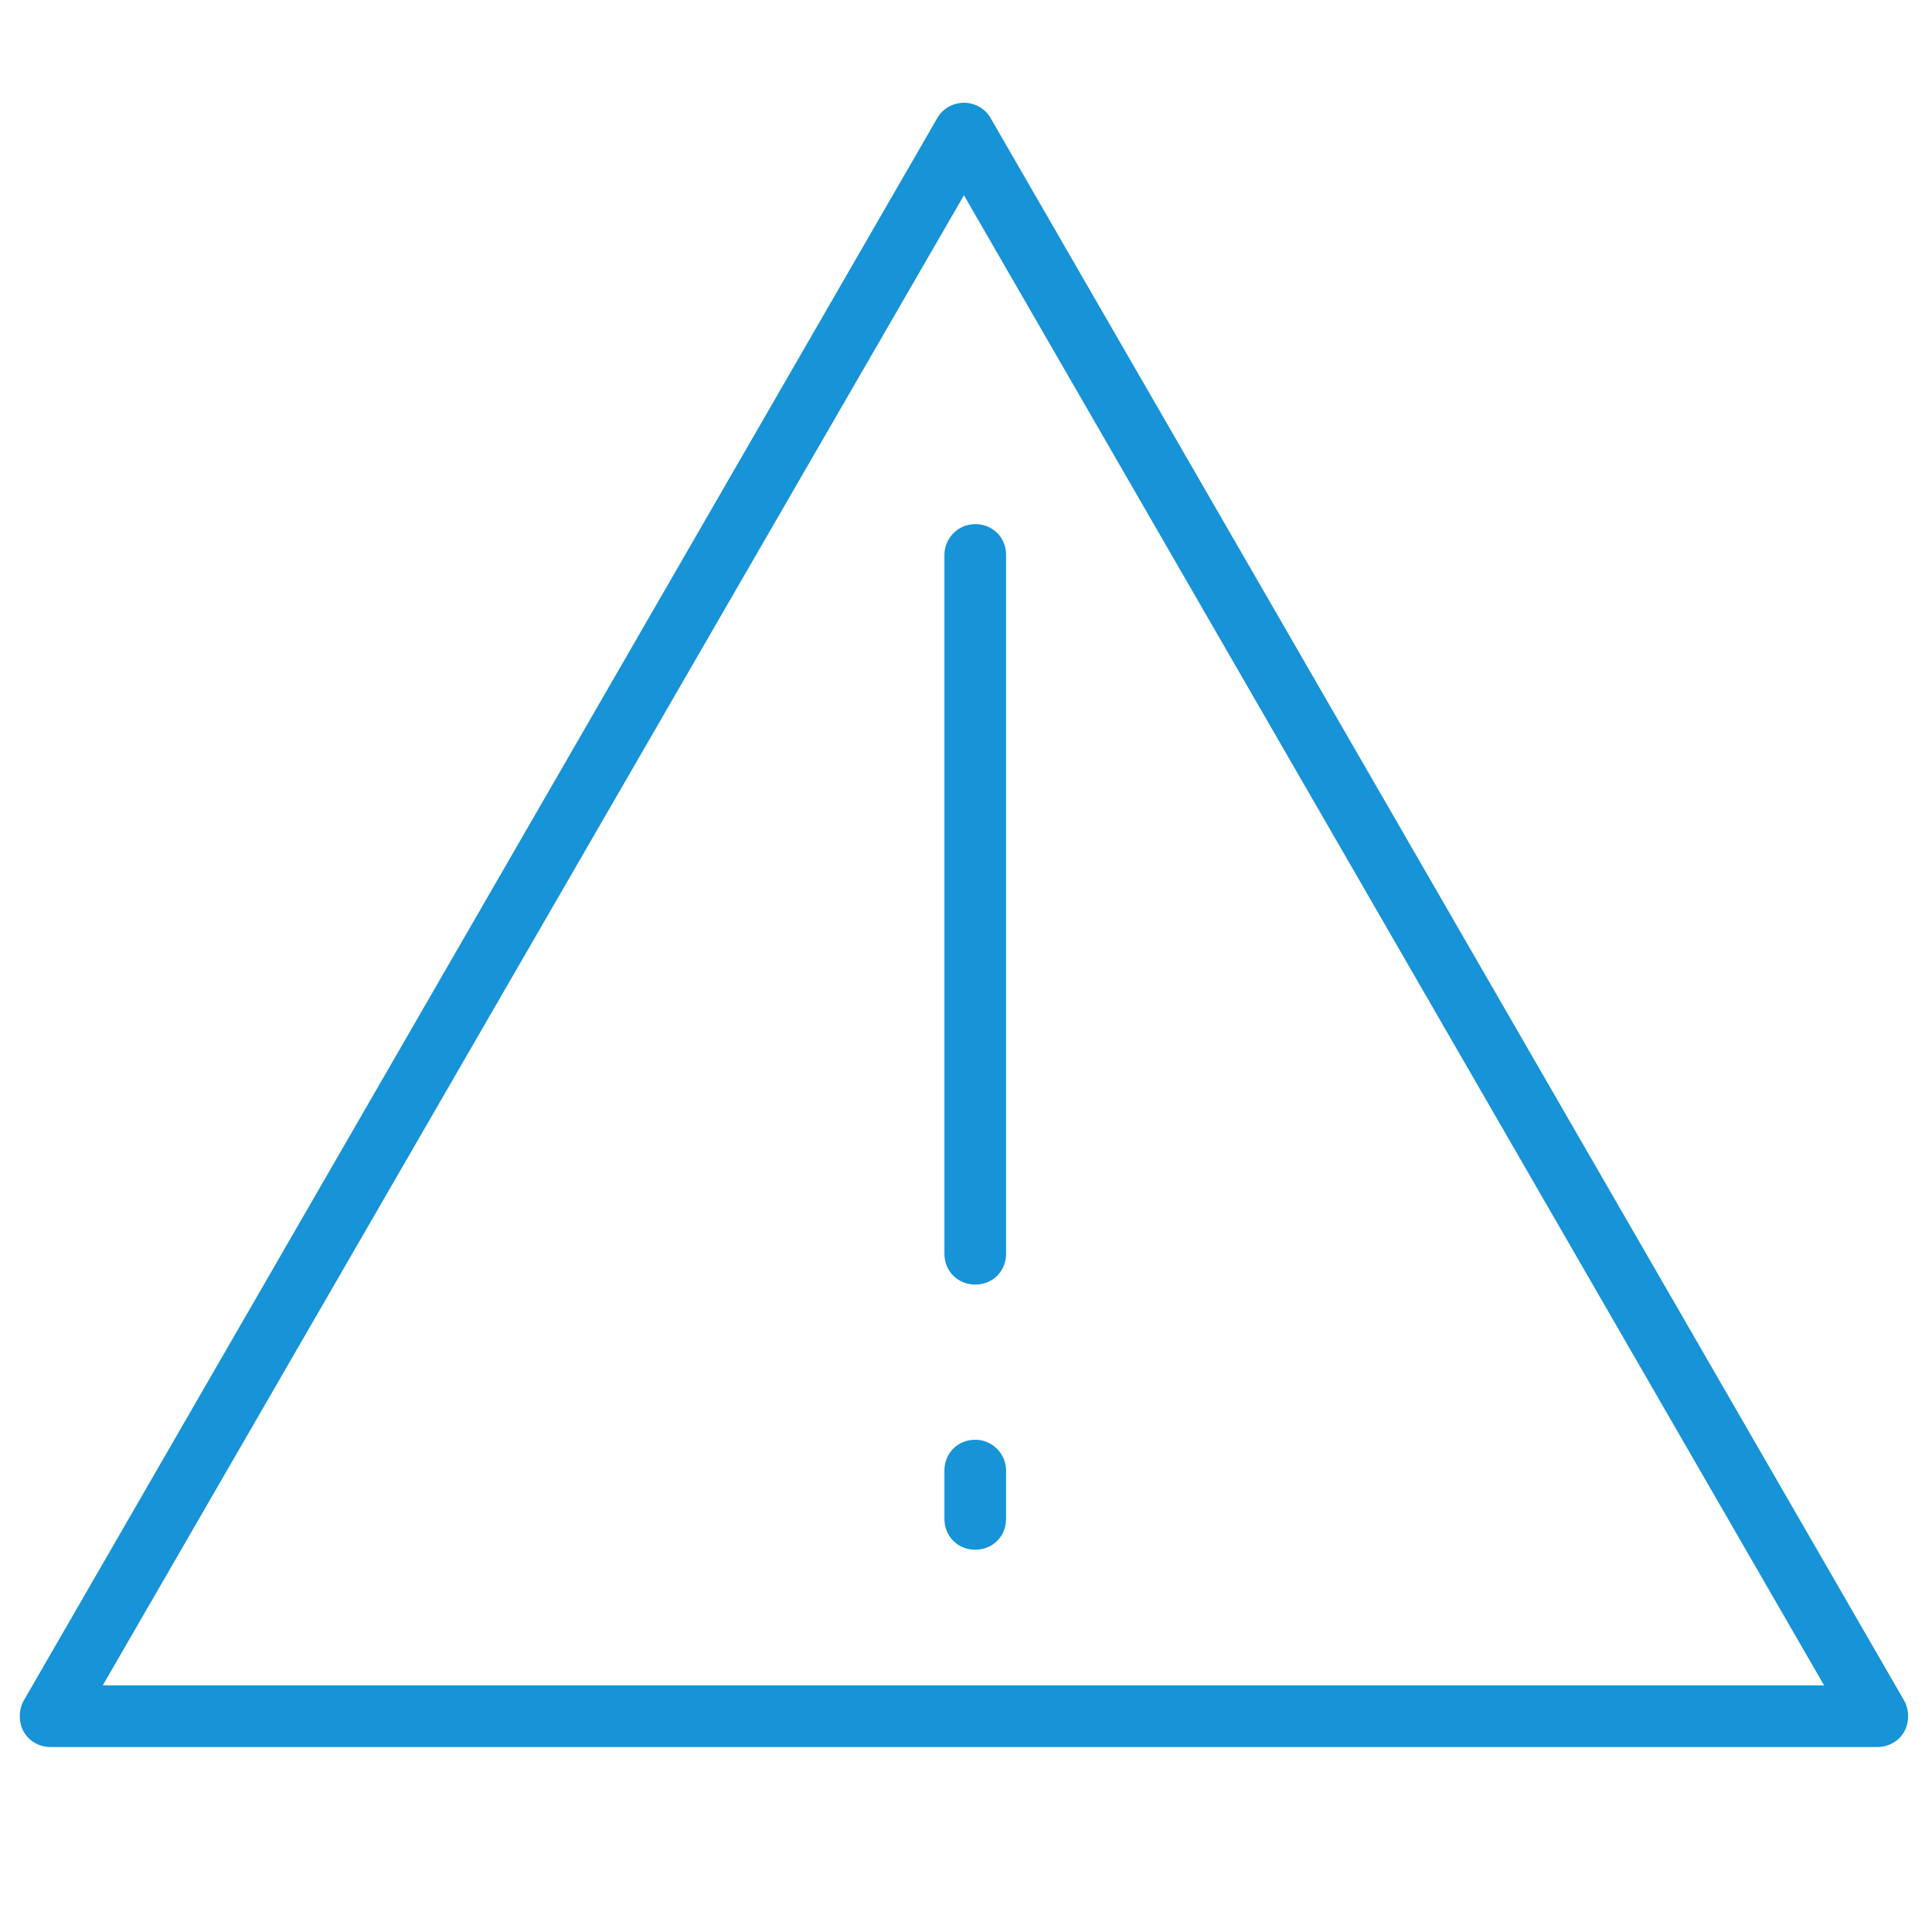
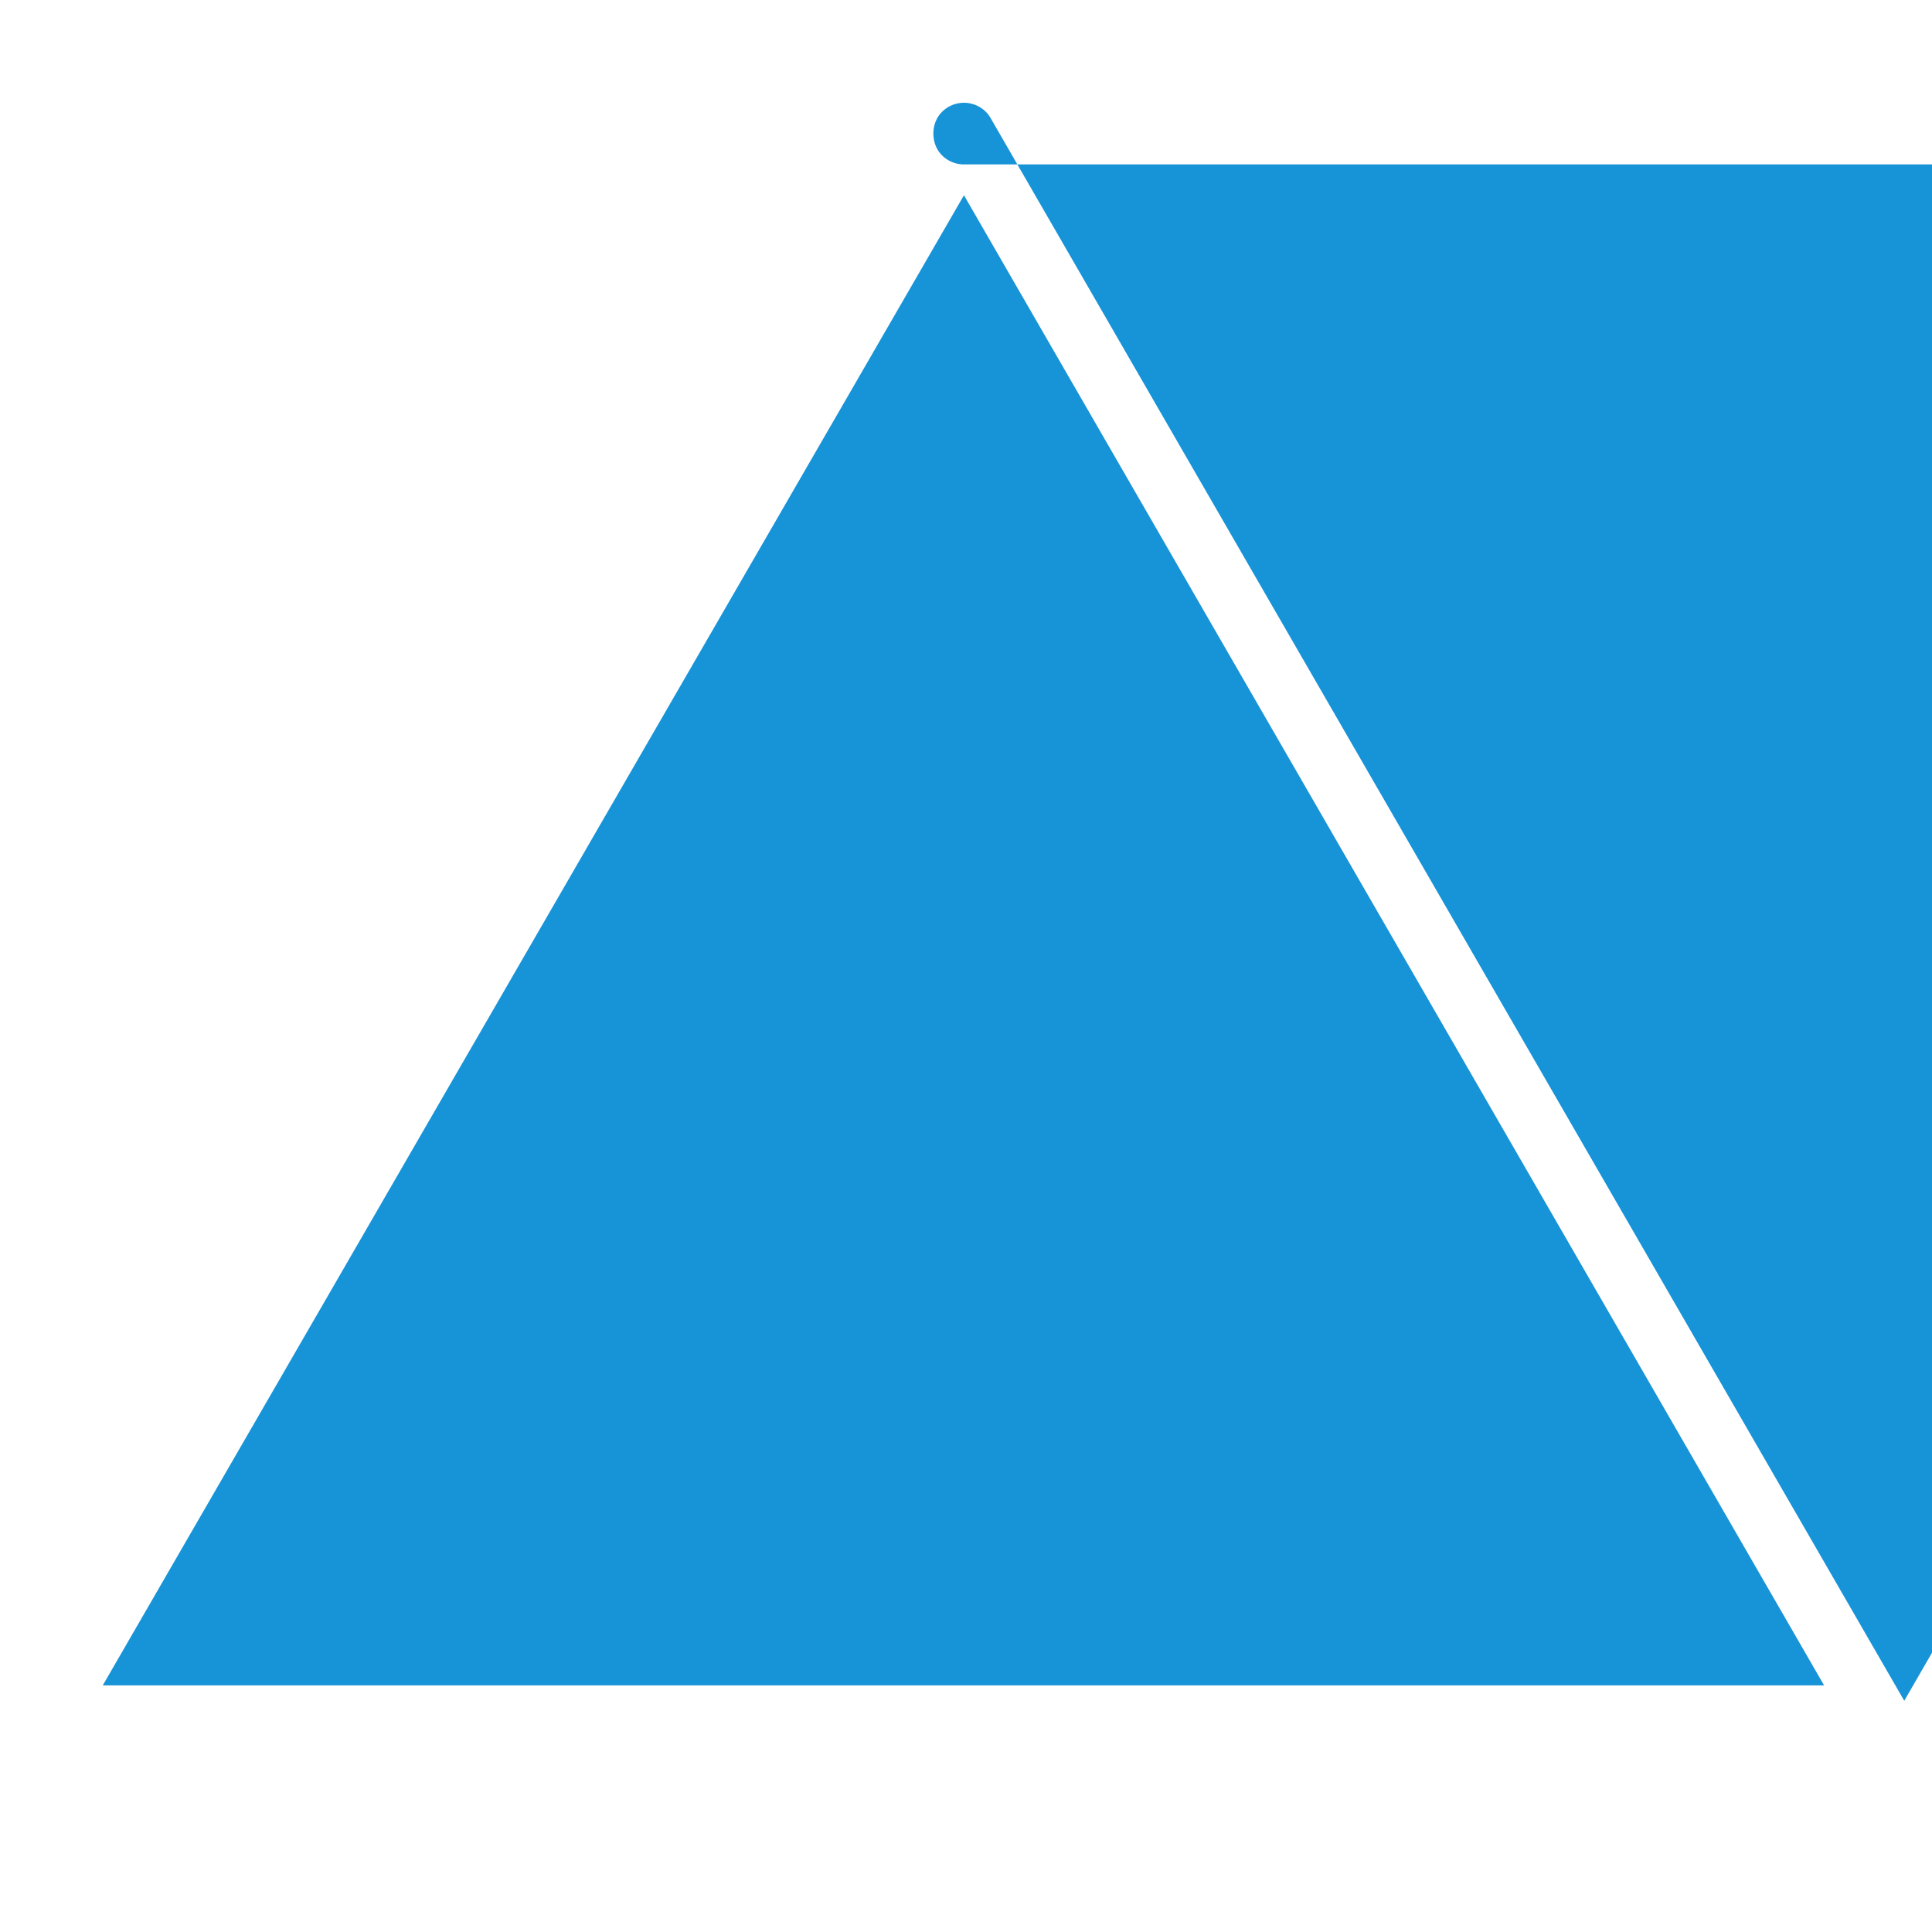
<svg xmlns="http://www.w3.org/2000/svg" xml:space="preserve" viewBox="0 0 188 188">
  <switch>
    <g>
      <g fill="#1793D7">
-         <path d="m185.3 165.5-88.9-154c-.5-.9-1.5-1.5-2.6-1.5s-2.1.6-2.6 1.5l-88.9 154c-.5.9-.5 2.1 0 3 .5.9 1.5 1.5 2.6 1.5h177.8c1.1 0 2.1-.6 2.6-1.5s.5-2.1 0-3zM10 164 93.8 19l83.7 145H10z" />
-         <path d="M91.9 54v68c0 1.7 1.3 3 3 3s3-1.3 3-3V54c0-1.7-1.3-3-3-3s-3 1.4-3 3zM94.9 140.1c-1.7 0-3 1.3-3 3v4.7c0 1.7 1.3 3 3 3s3-1.3 3-3v-4.7c0-1.6-1.3-3-3-3z" />
+         <path d="m185.3 165.5-88.9-154c-.5-.9-1.5-1.5-2.6-1.5s-2.1.6-2.6 1.5c-.5.9-.5 2.1 0 3 .5.9 1.5 1.5 2.6 1.5h177.8c1.1 0 2.1-.6 2.6-1.5s.5-2.1 0-3zM10 164 93.8 19l83.7 145H10z" />
      </g>
    </g>
  </switch>
</svg>